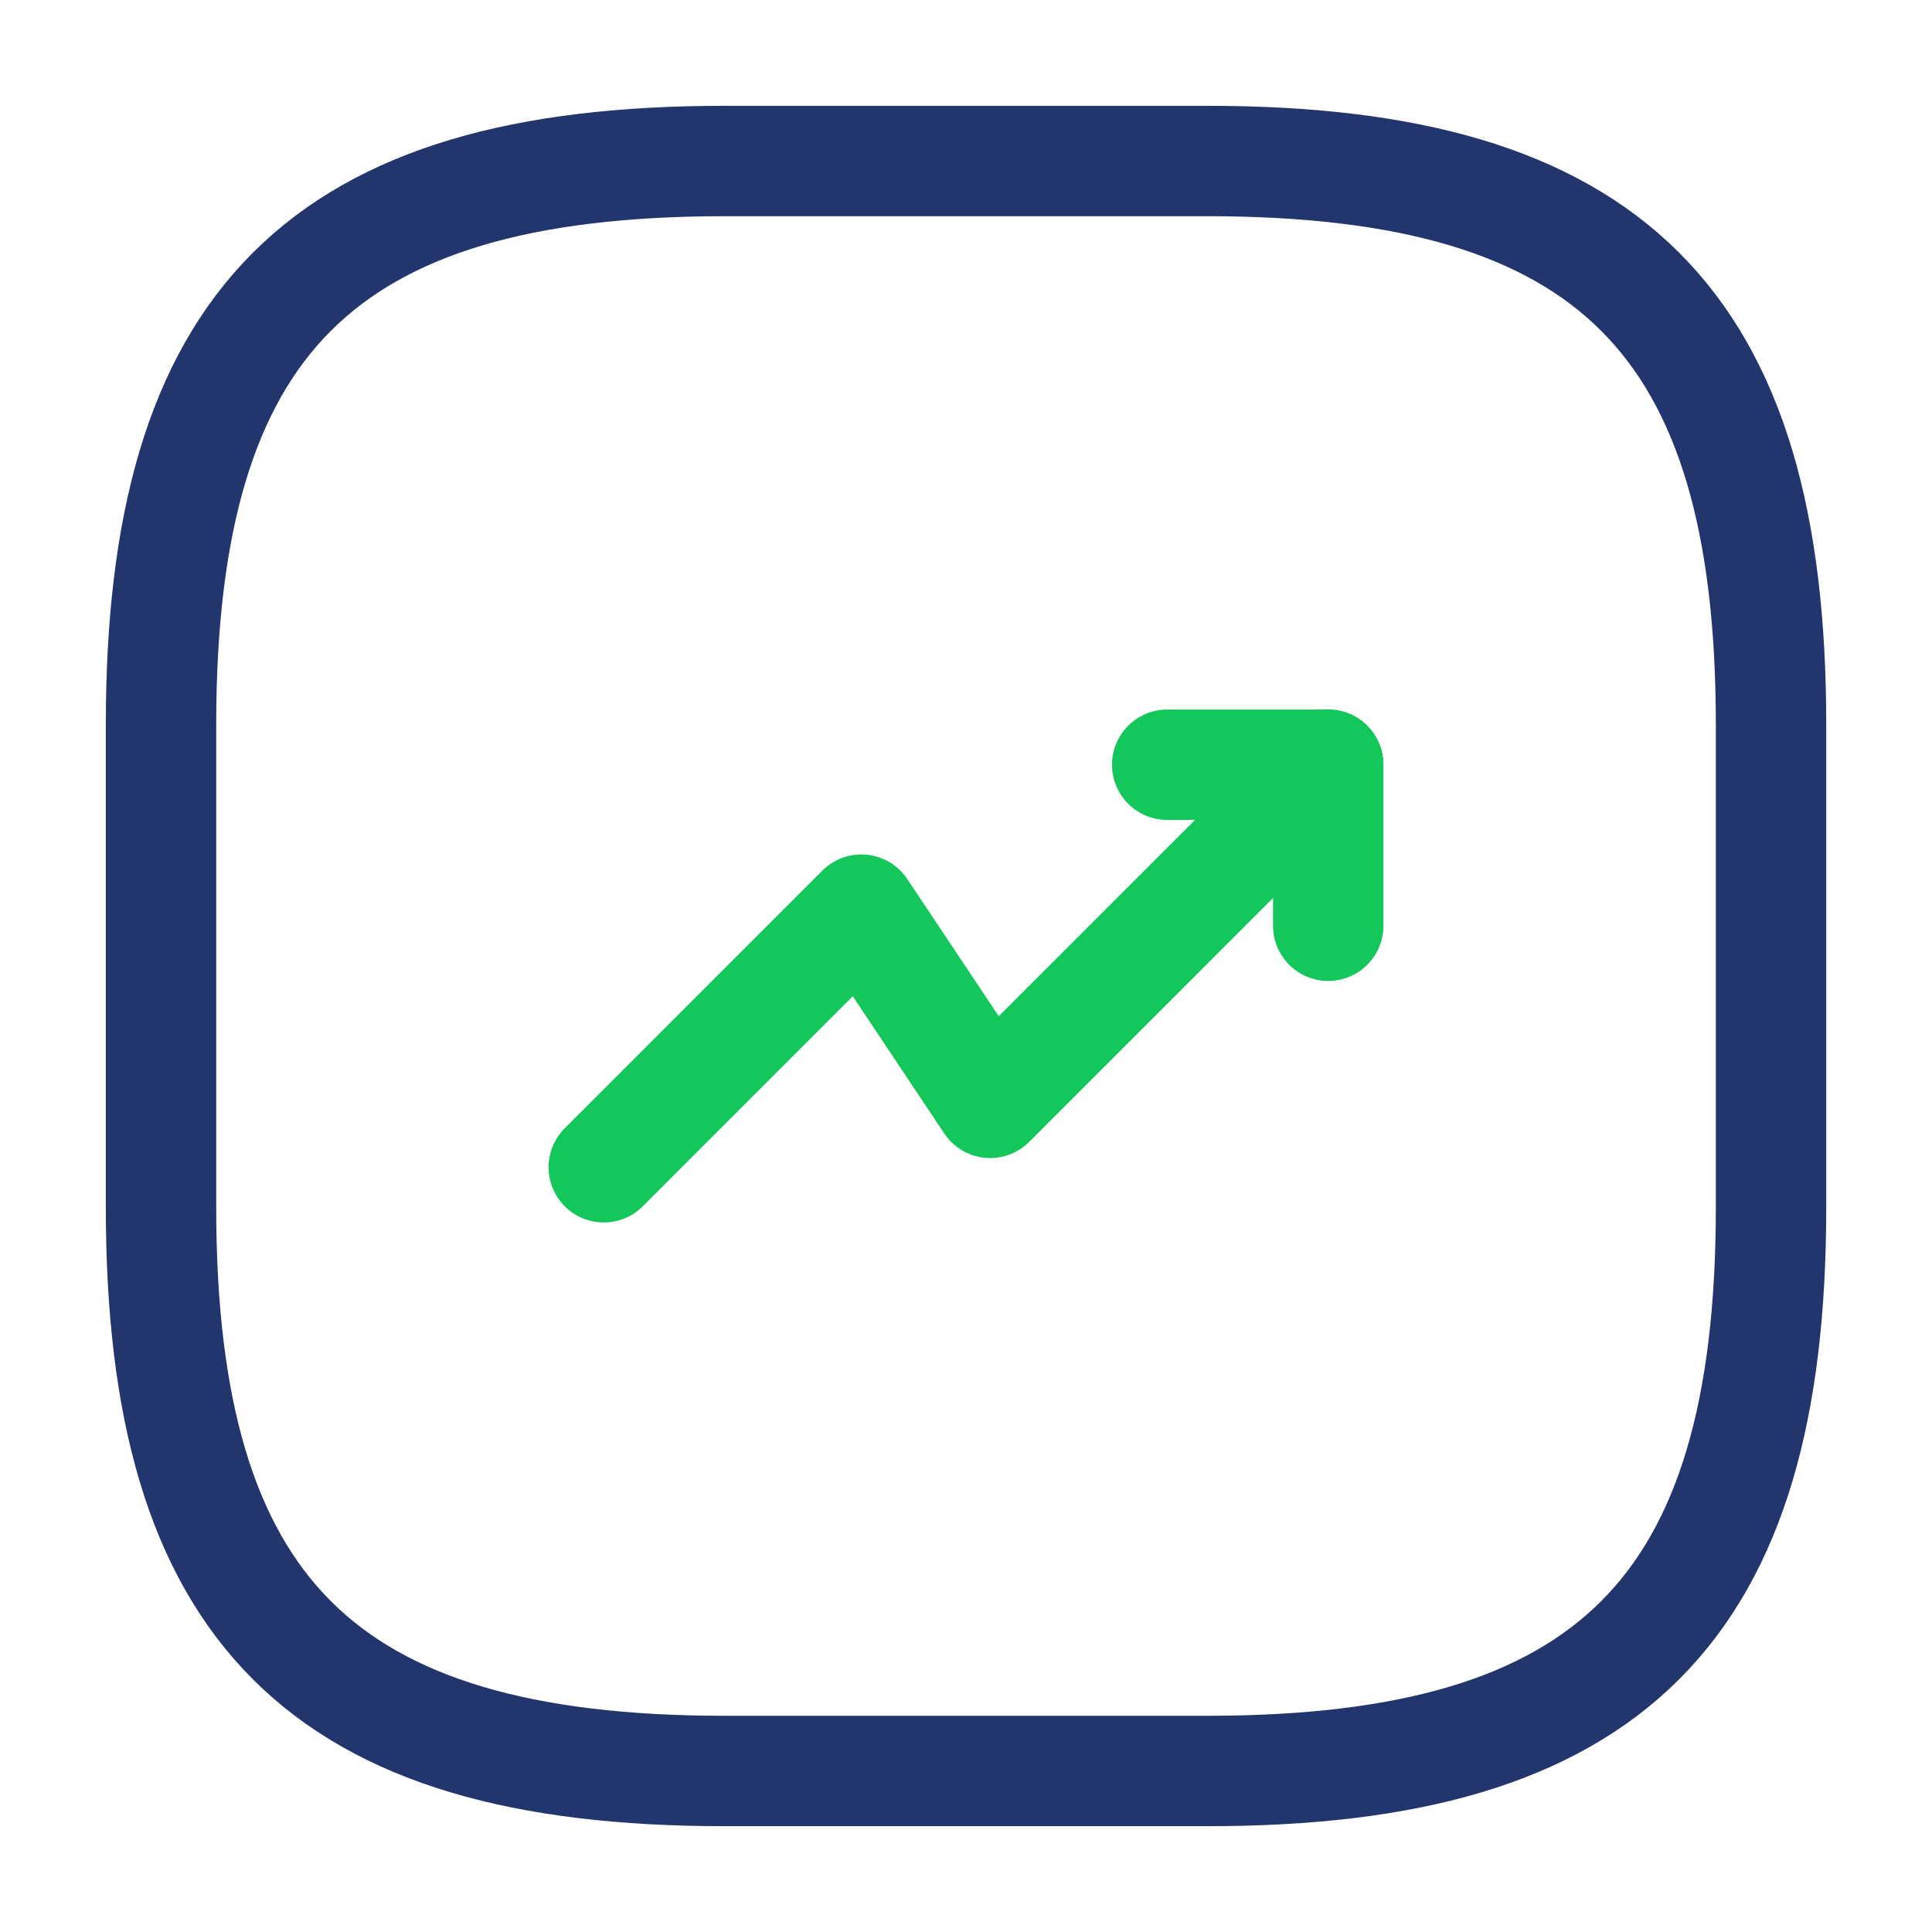
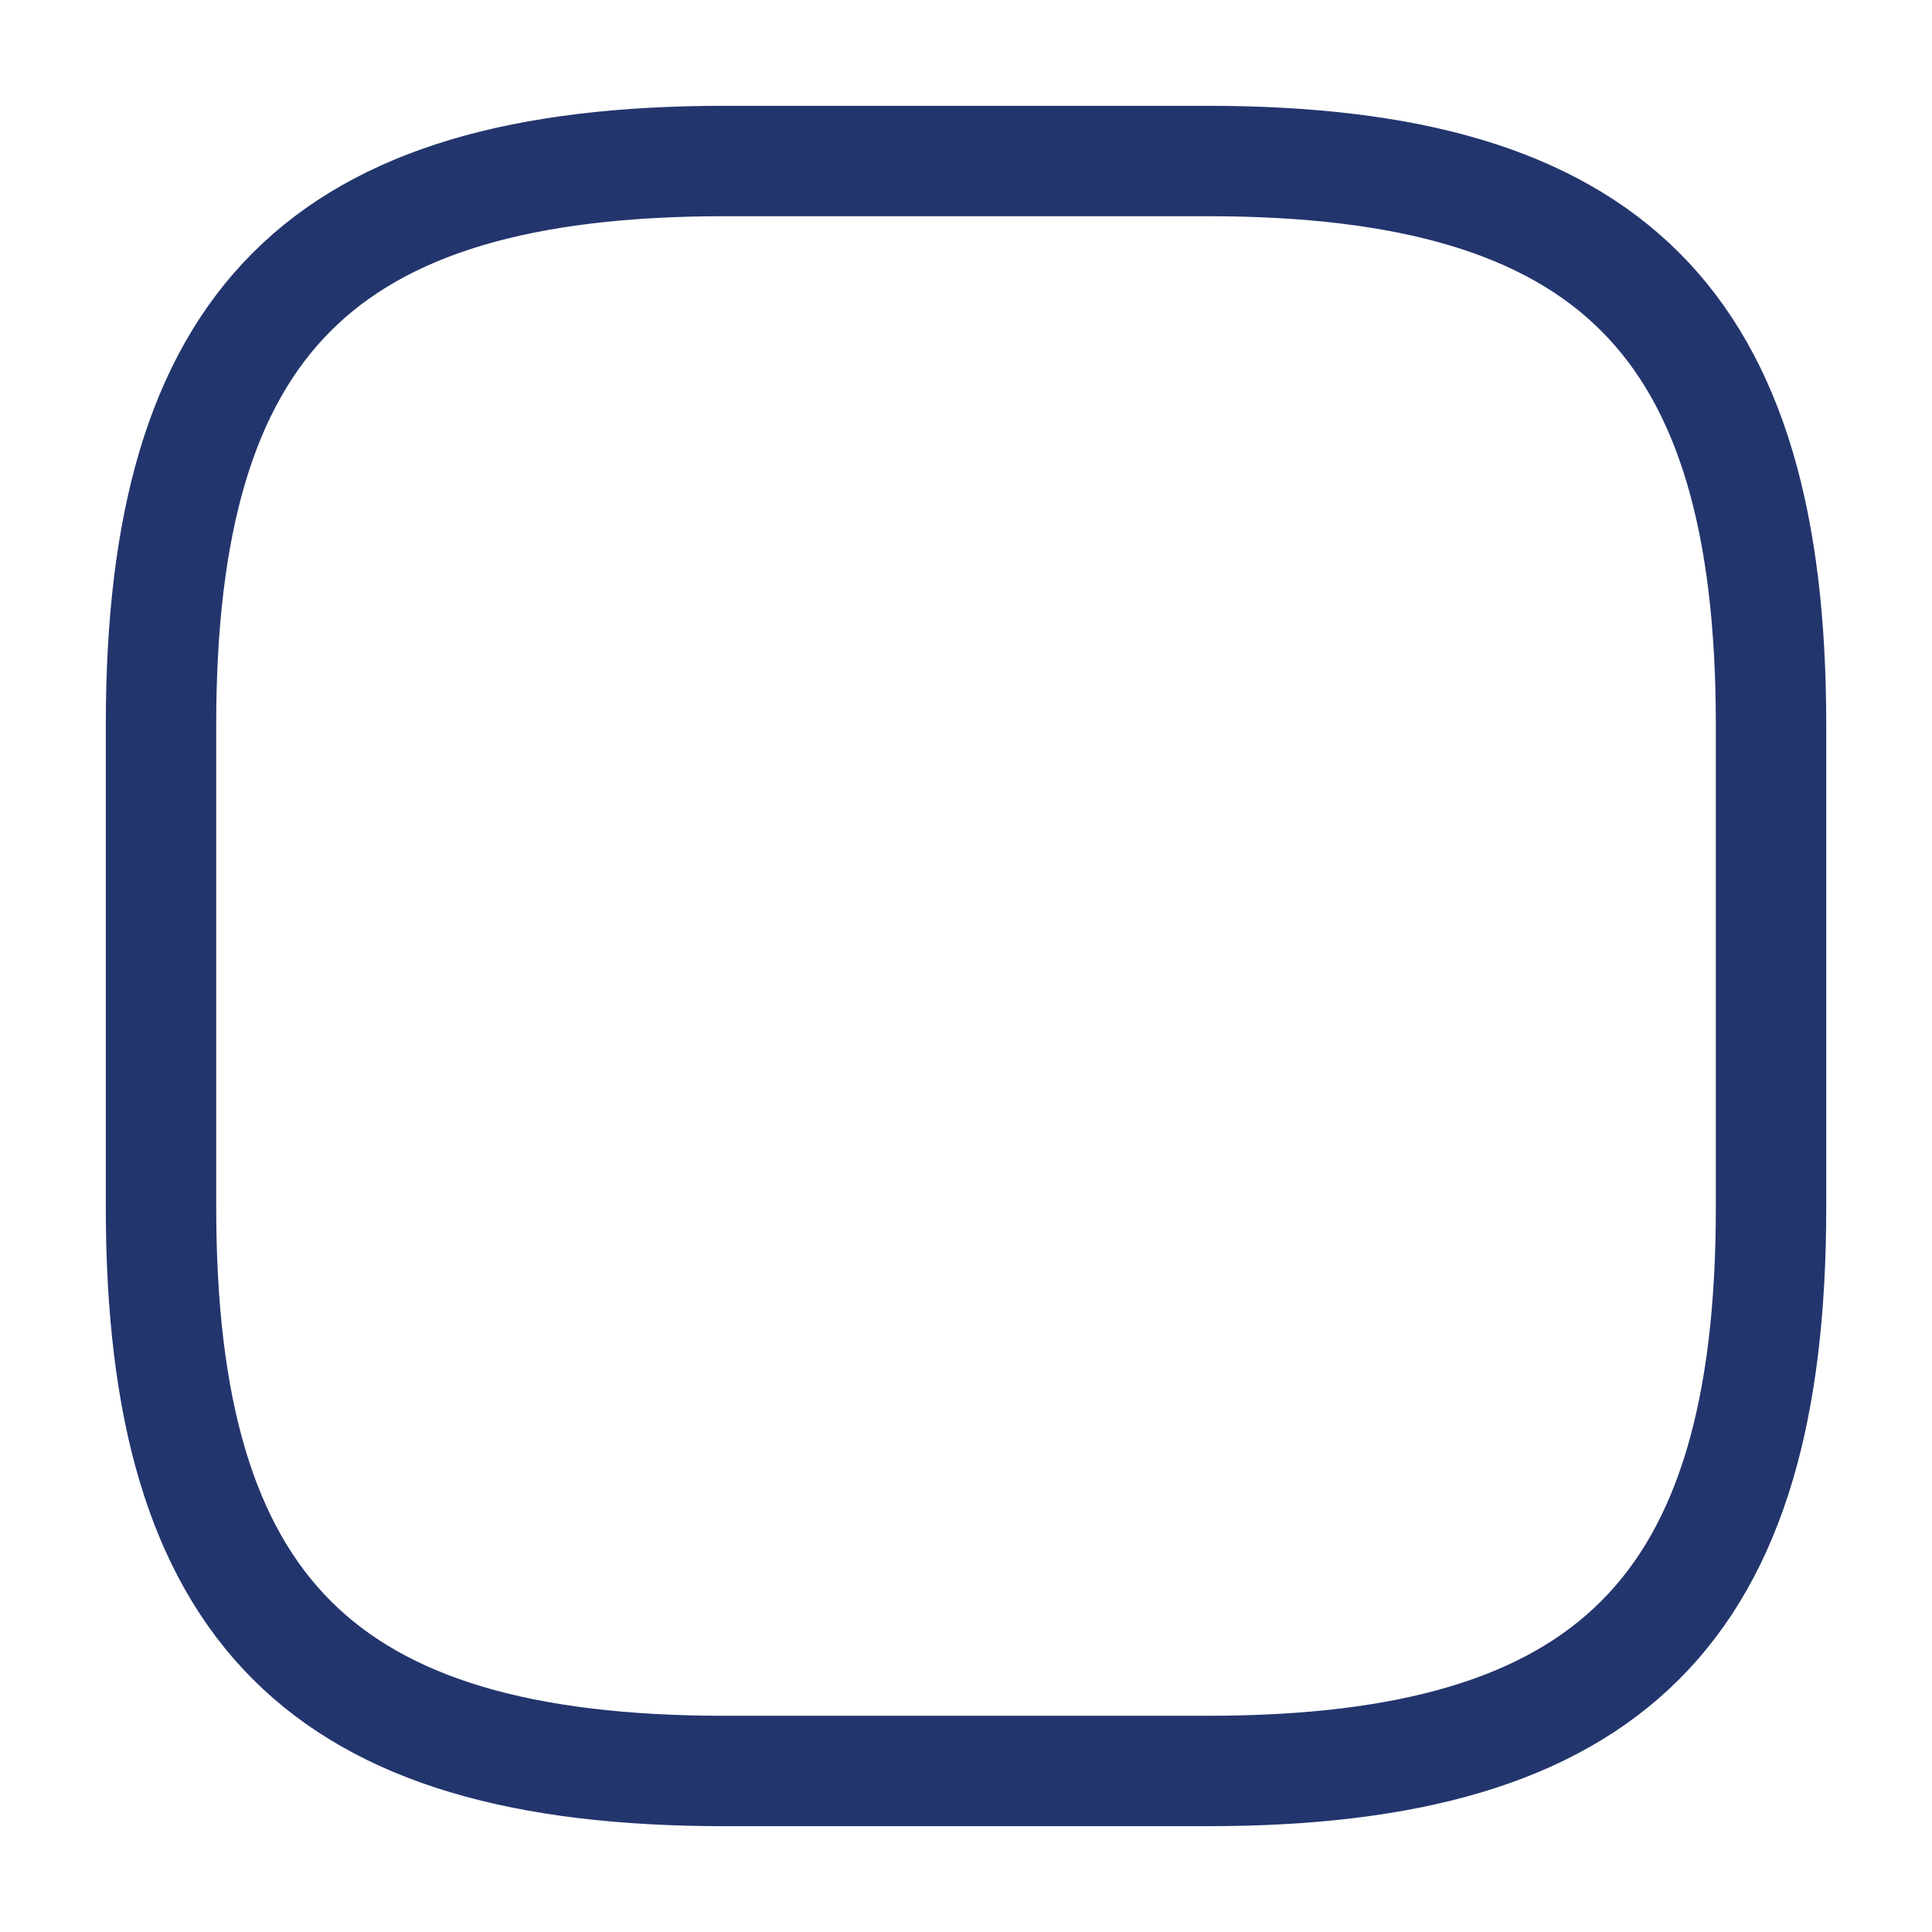
<svg xmlns="http://www.w3.org/2000/svg" width="35" height="35" viewBox="0 0 35 35" fill="none">
-   <path d="M24.062 13.854L17.938 19.979L15.604 16.479L10.938 21.146" stroke="#14C75A" stroke-width="2" stroke-linecap="round" stroke-linejoin="round" />
-   <path d="M21.145 13.854H24.062V16.771" stroke="#14C75A" stroke-width="2" stroke-linecap="round" stroke-linejoin="round" />
  <path d="M13.125 32.083H21.875C29.167 32.083 32.084 29.166 32.084 21.875V13.125C32.084 5.833 29.167 2.917 21.875 2.917H13.125C5.834 2.917 2.917 5.833 2.917 13.125V21.875C2.917 29.166 5.834 32.083 13.125 32.083Z" stroke="#23356D" stroke-width="2" stroke-linecap="round" stroke-linejoin="round" />
</svg>